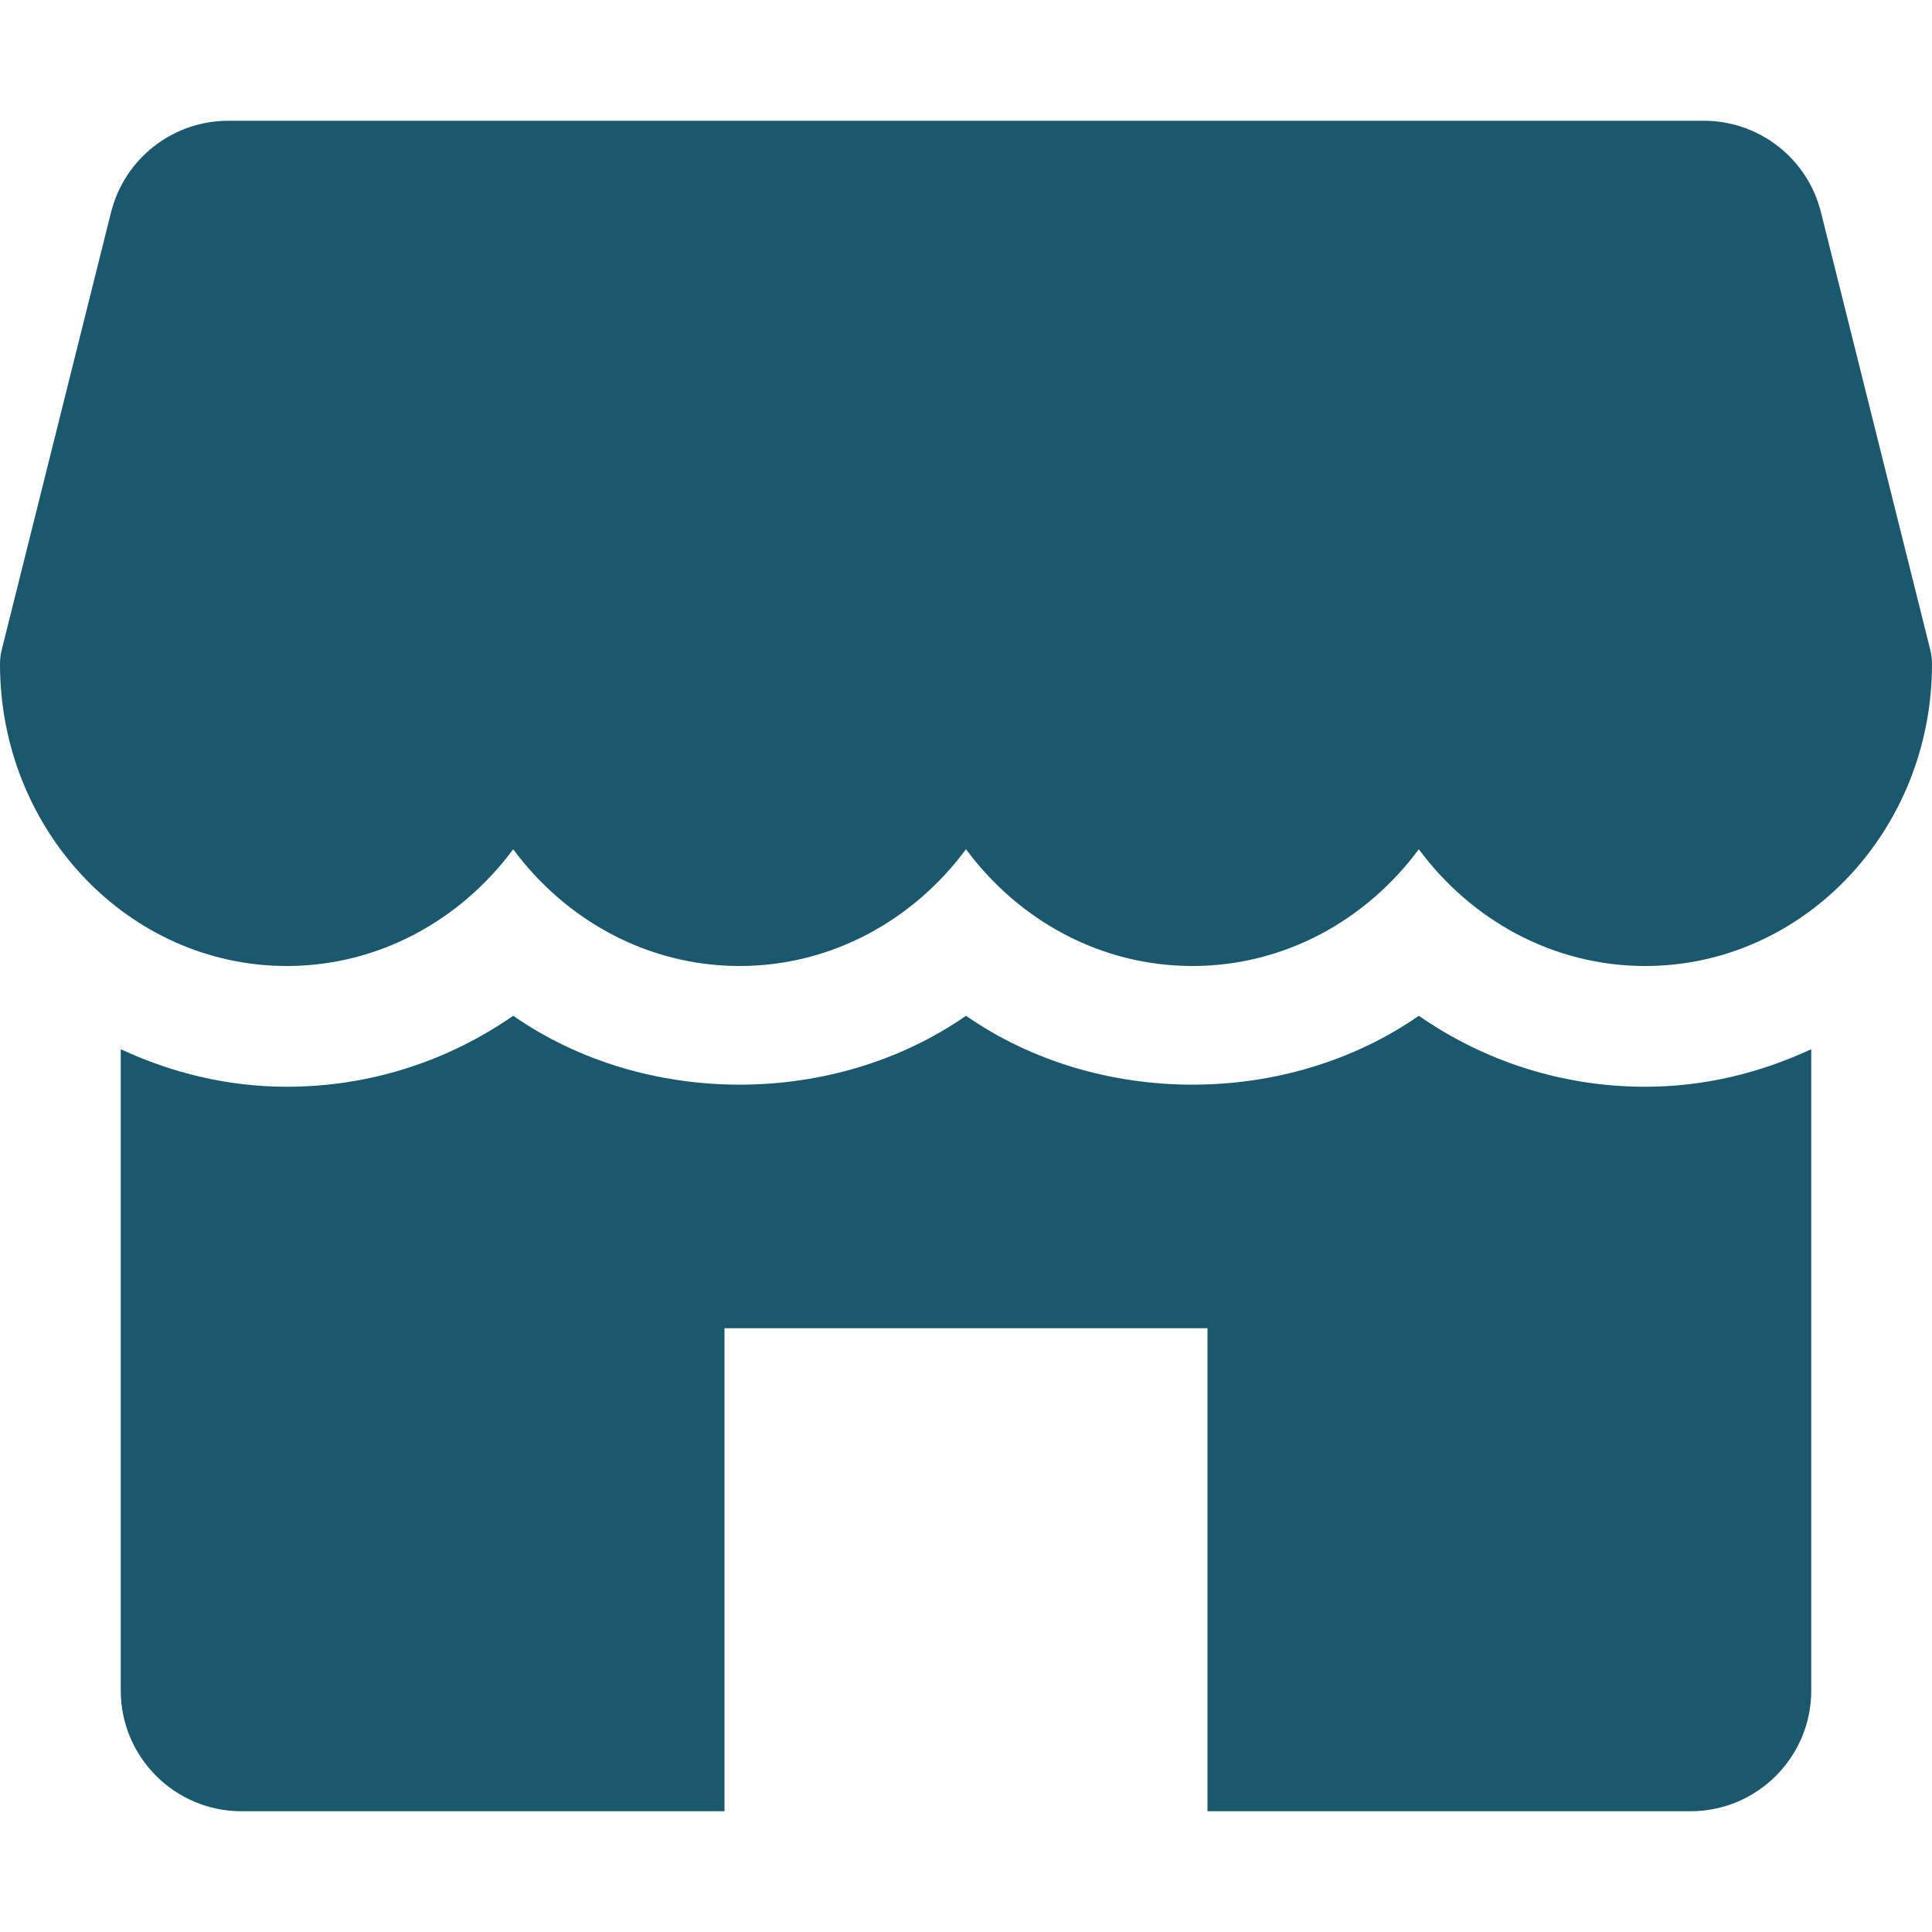
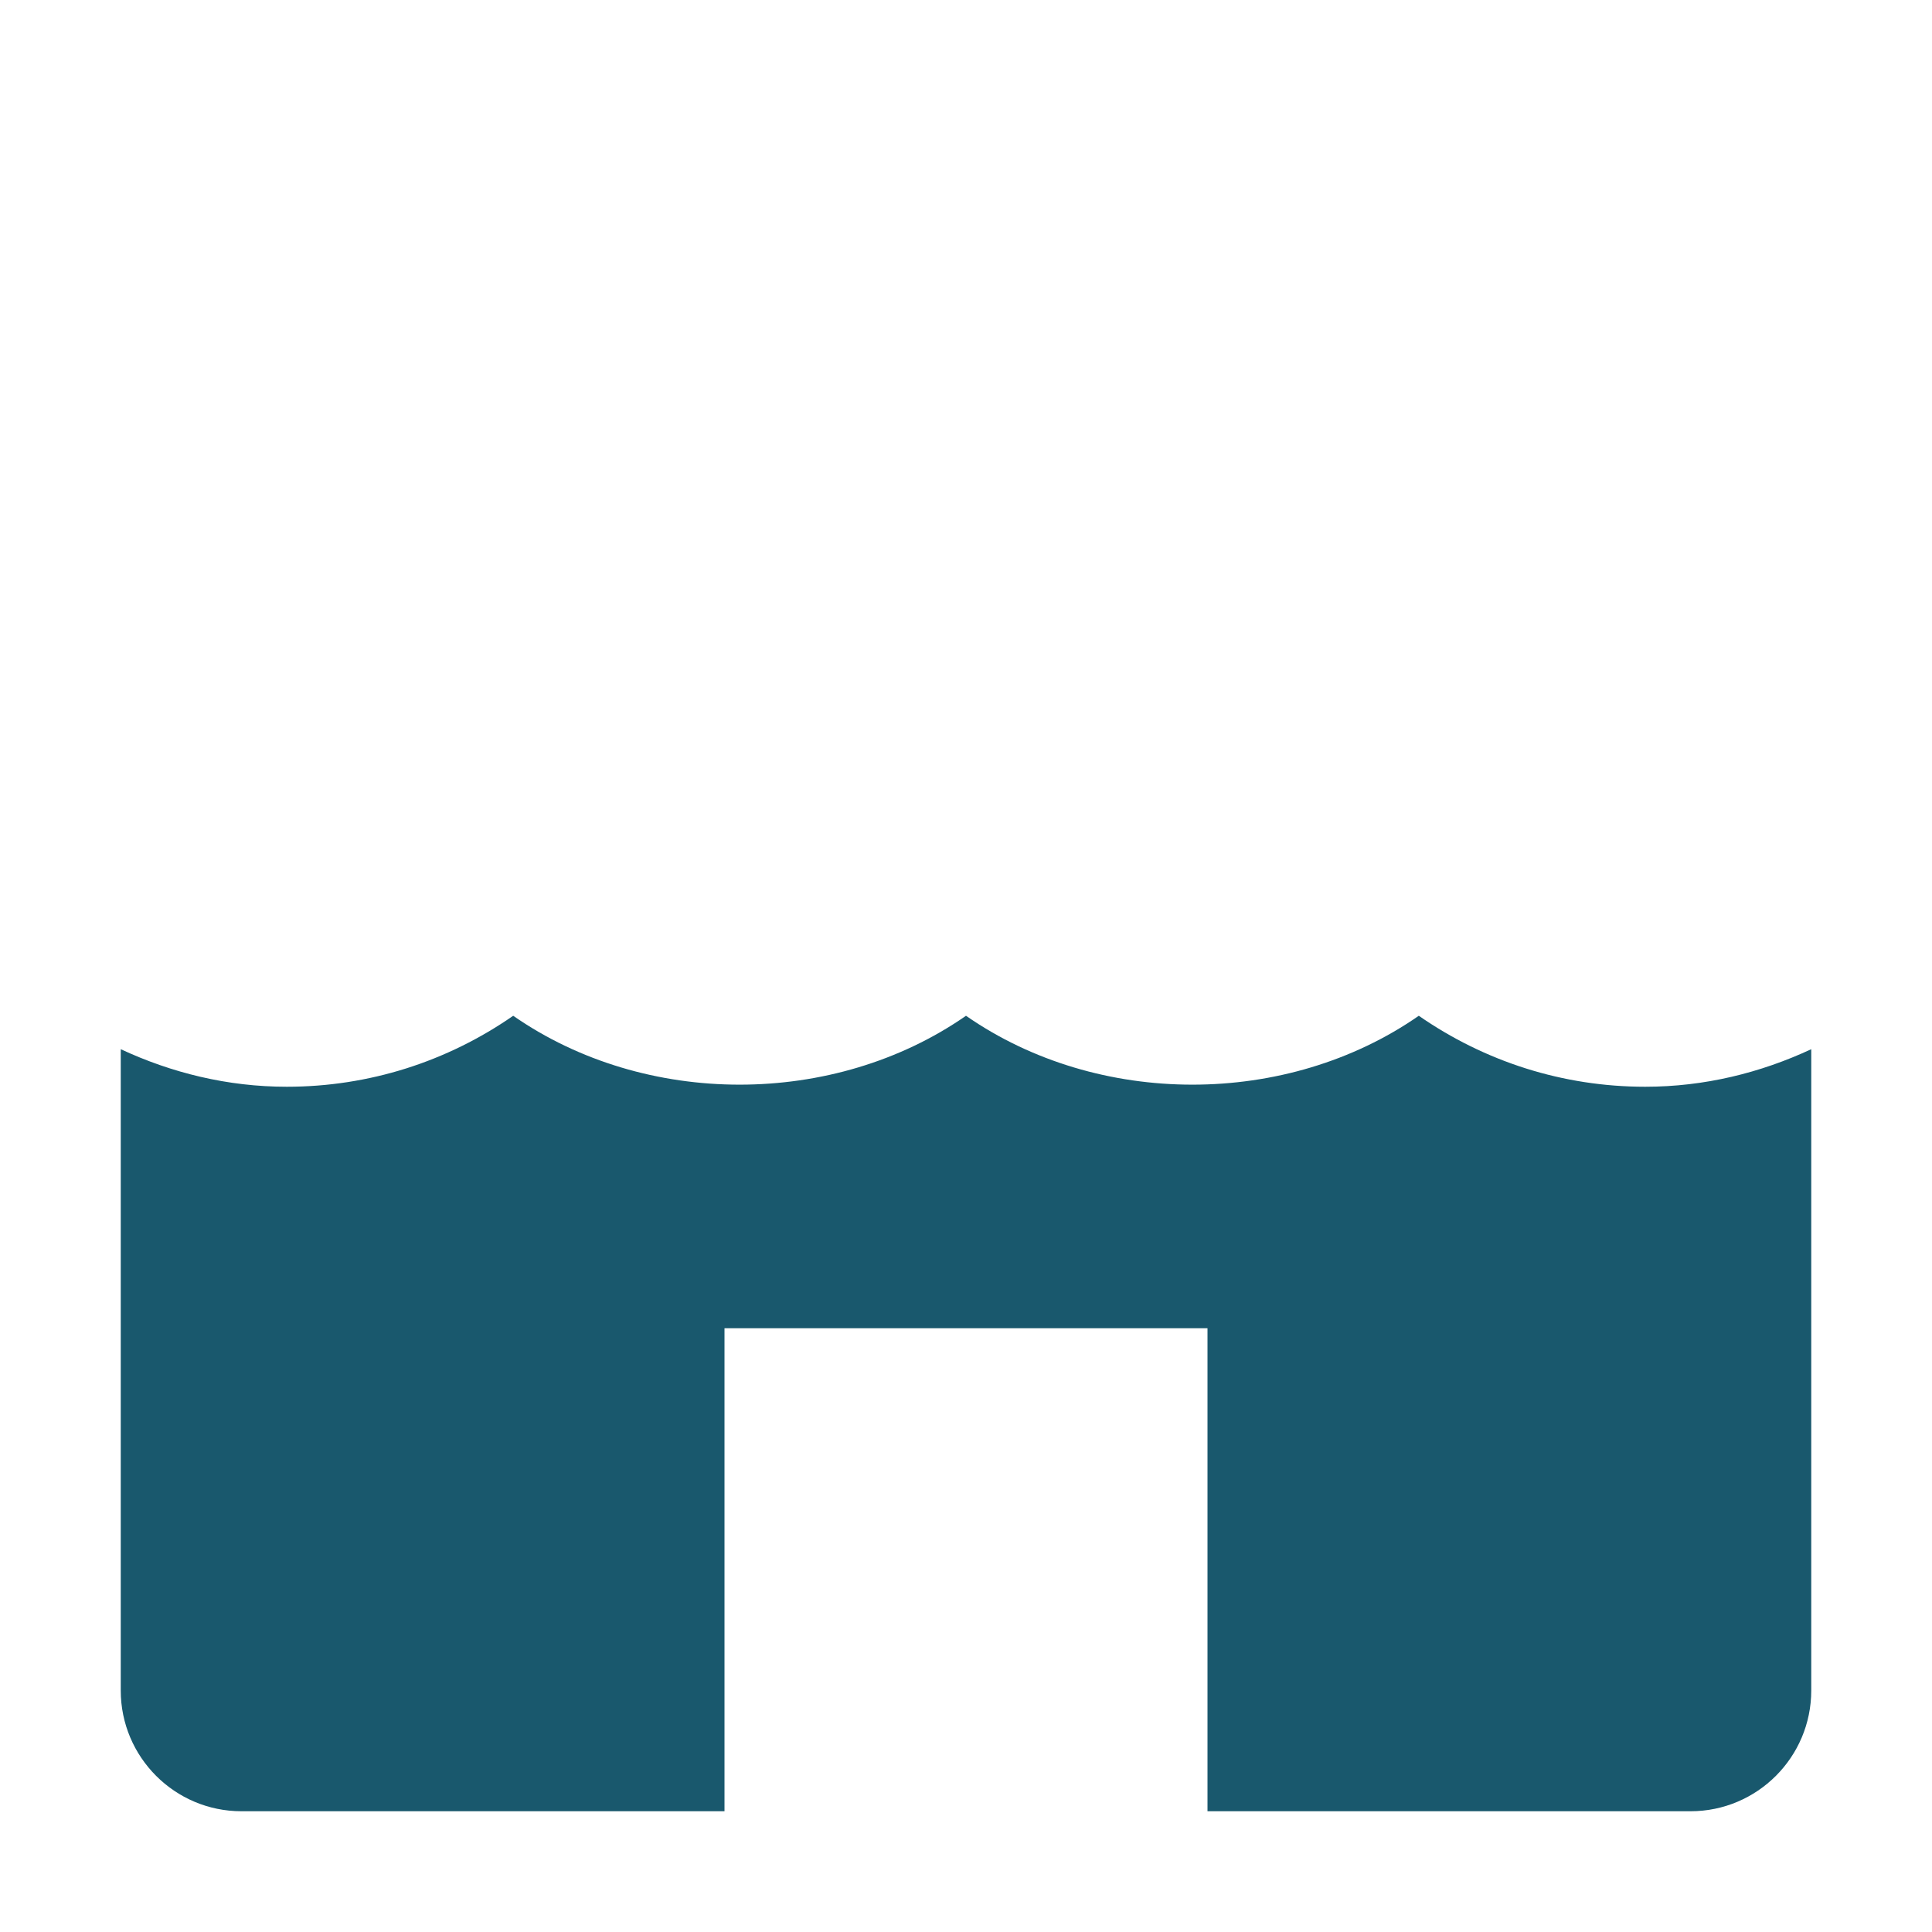
<svg xmlns="http://www.w3.org/2000/svg" width="46" height="46" viewBox="0 0 46 46" fill="none">
-   <path d="M45.957 15.465L43.355 5.051C43.036 3.772 41.886 2.875 40.566 2.875H5.437C4.117 2.875 2.967 3.772 2.645 5.051L0.043 15.465C0.014 15.577 0 15.695 0 15.812C0 19.774 3.062 23 6.828 23C9.016 23 10.968 21.91 12.219 20.22C13.469 21.91 15.421 23 17.609 23C19.797 23 21.749 21.91 23 20.22C24.251 21.91 26.2 23 28.391 23C30.581 23 32.531 21.91 33.781 20.22C35.032 21.91 36.981 23 39.172 23C42.938 23 46 19.774 46 15.812C46 15.695 45.986 15.577 45.957 15.465Z" fill="#19586D" />
  <path d="M39.172 25.875C37.214 25.875 35.354 25.277 33.781 24.185C30.636 26.372 26.145 26.372 23 24.185C19.855 26.372 15.364 26.372 12.219 24.185C10.646 25.277 8.786 25.875 6.828 25.875C5.417 25.875 4.085 25.544 2.875 24.981V40.25C2.875 41.837 4.163 43.125 5.75 43.125H17.25V31.625H28.75V43.125H40.25C41.837 43.125 43.125 41.837 43.125 40.25V24.981C41.915 25.544 40.584 25.875 39.172 25.875Z" fill="#19586D" />
</svg>